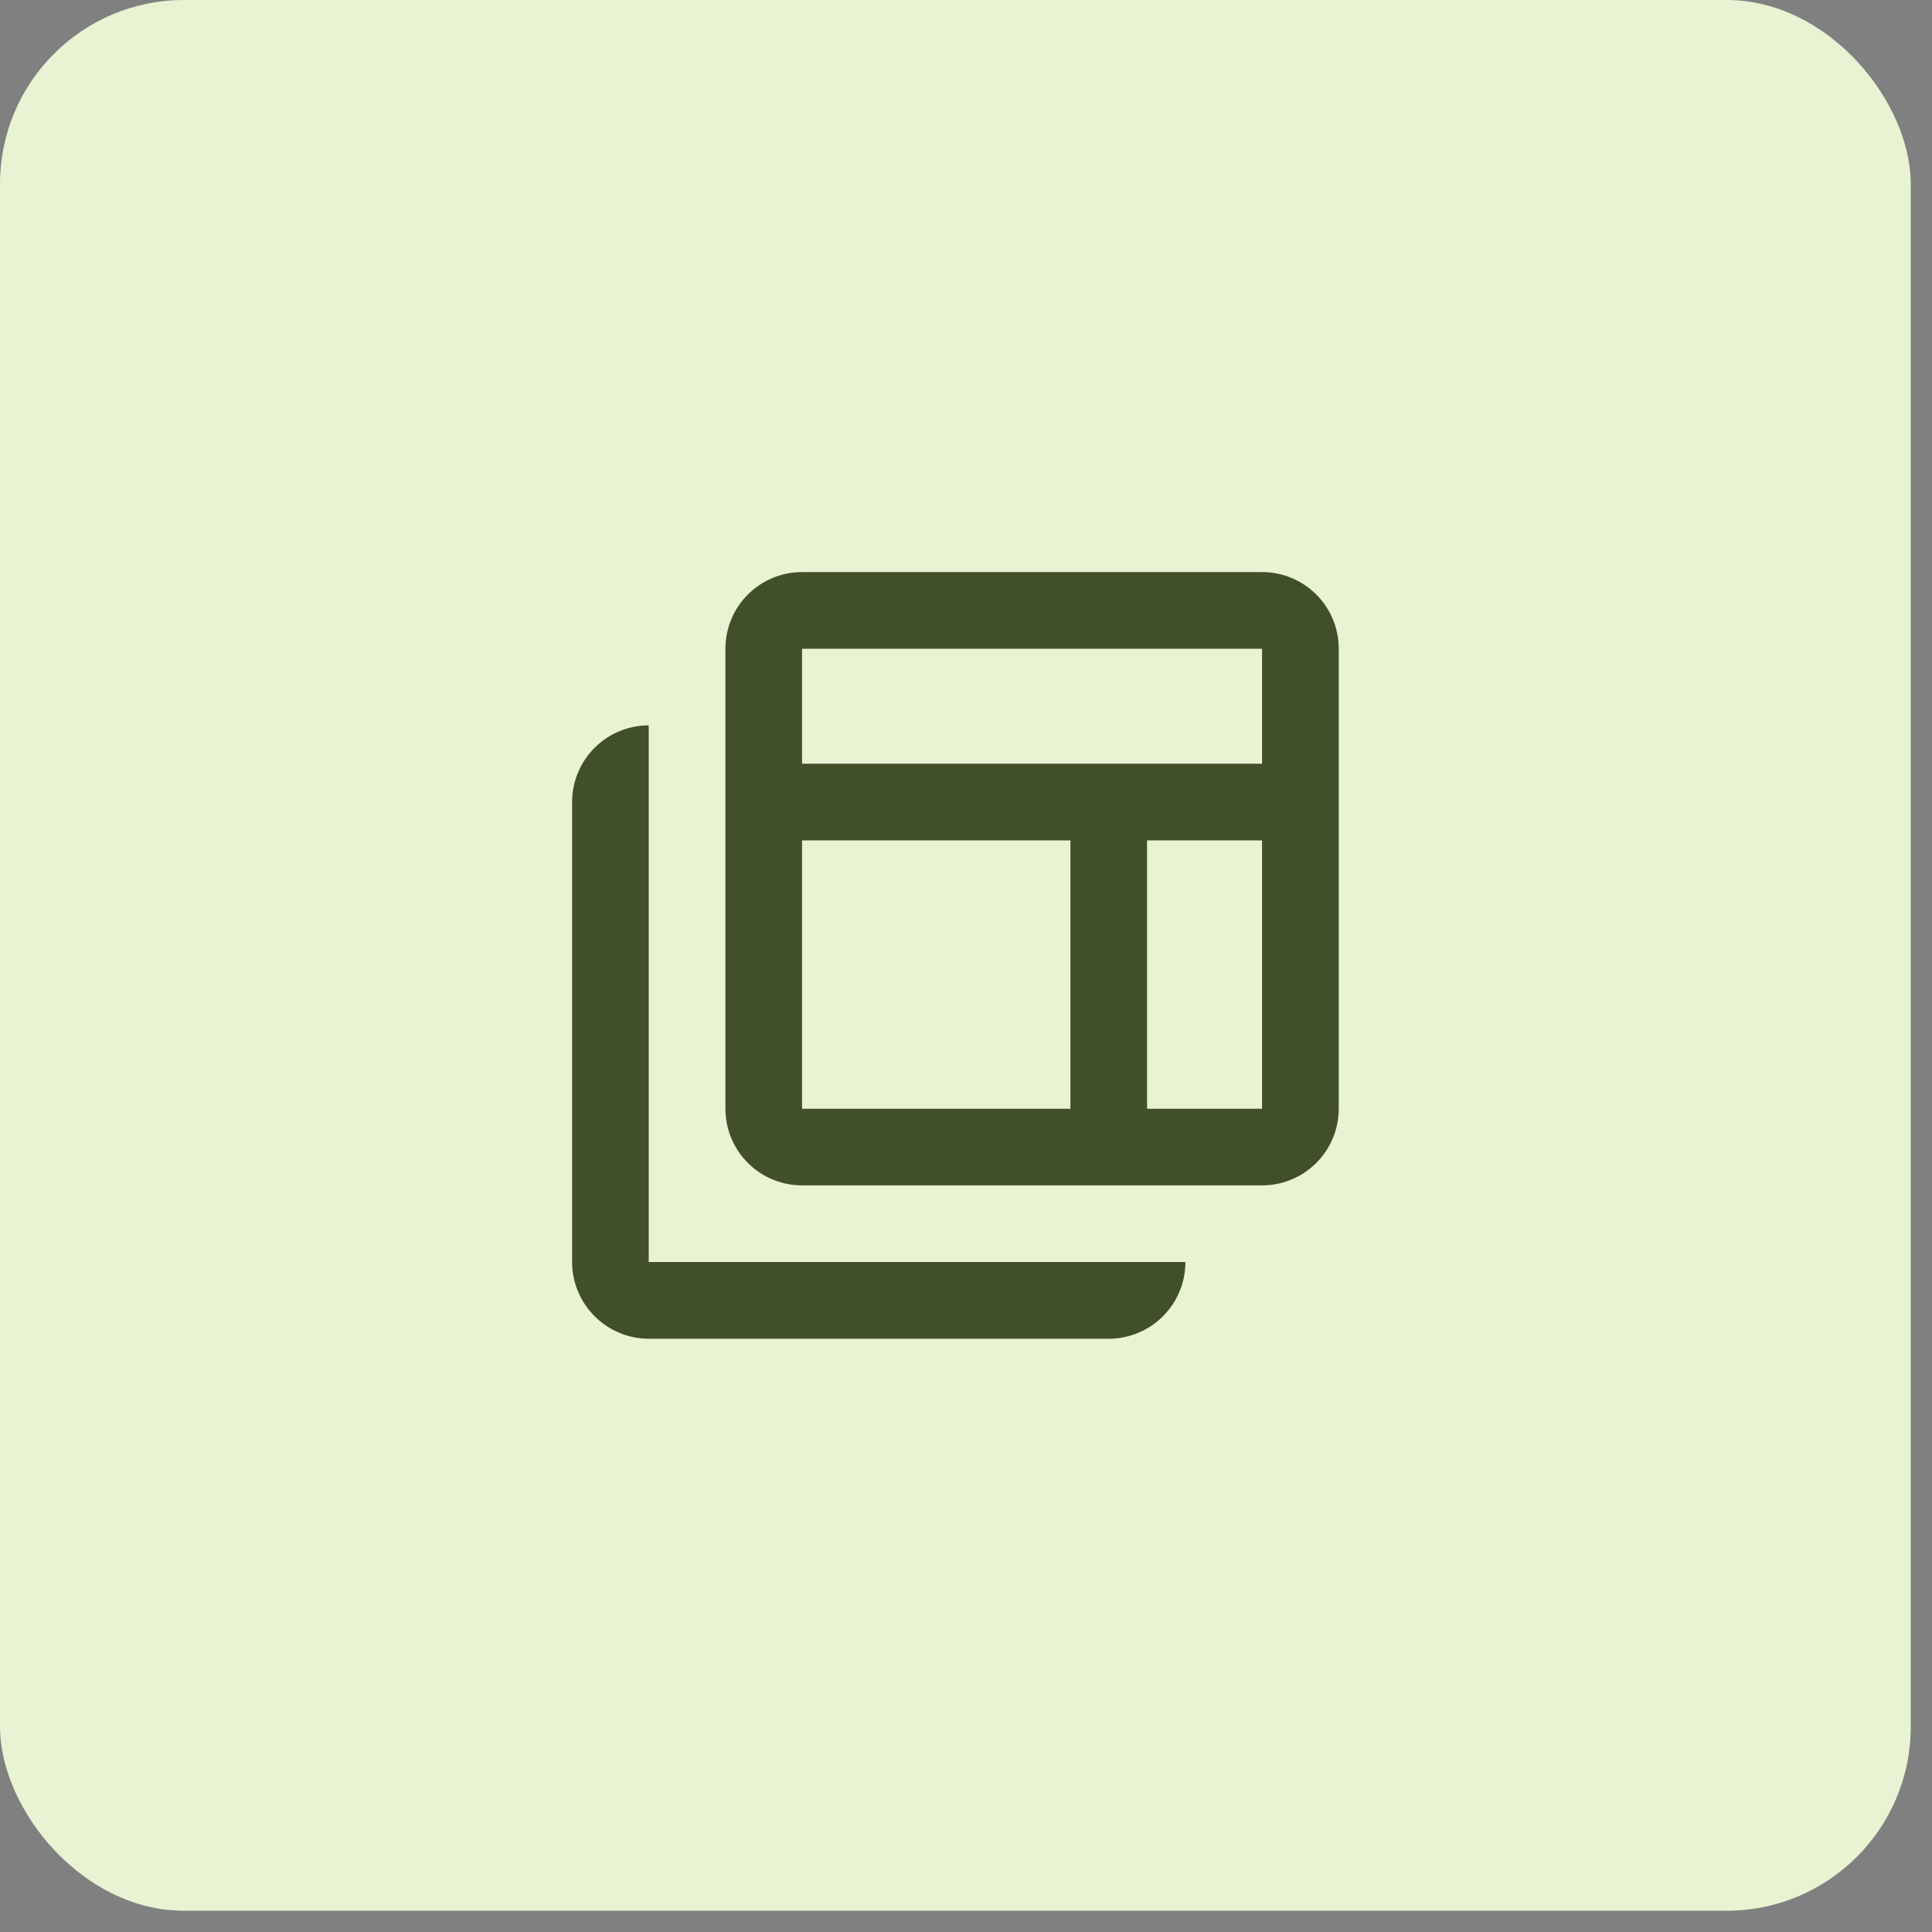
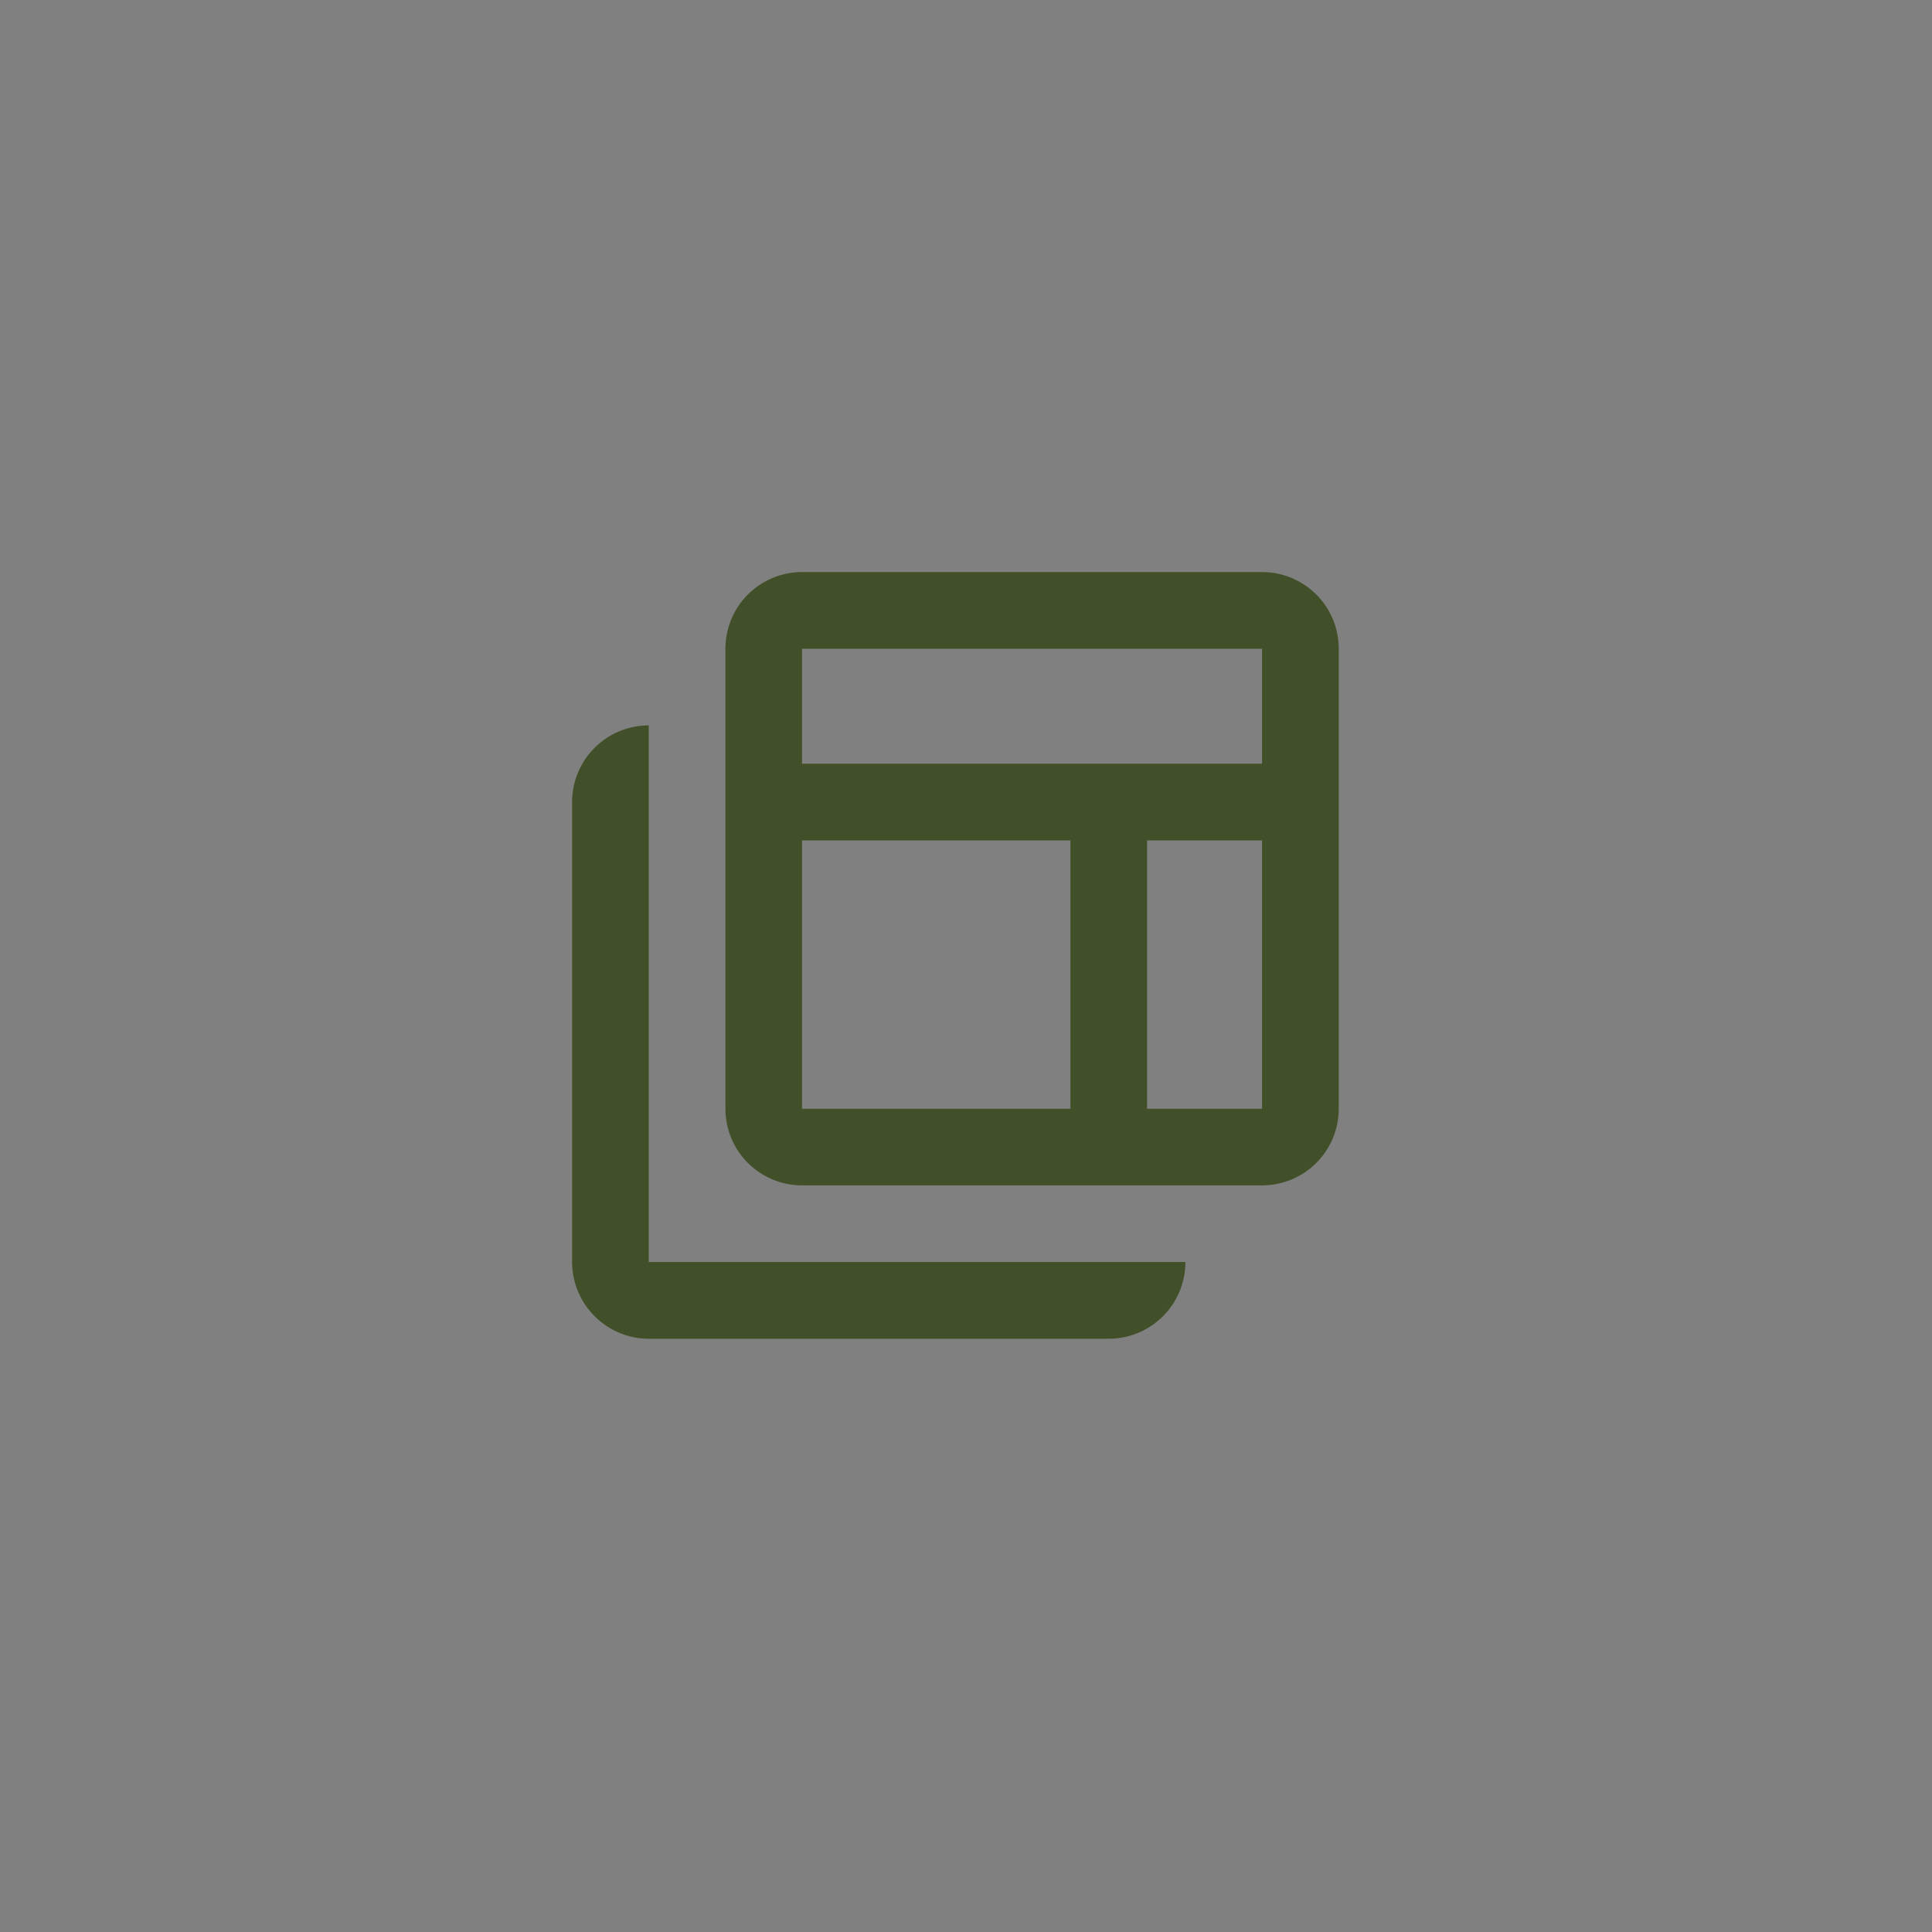
<svg xmlns="http://www.w3.org/2000/svg" width="42" height="42" viewBox="0 0 42 42" fill="none">
  <rect x="0" y="0" width="42" height="42" fill="#808080" stroke="none" />
-   <rect width="41.538" height="41.538" rx="4" fill="#E7F3D3" />
  <path d="M14.103 15.769C13.661 15.769 13.237 15.945 12.925 16.258C12.612 16.57 12.437 16.994 12.437 17.436V27.436C12.437 28.353 13.187 29.103 14.103 29.103H24.103C24.545 29.103 24.969 28.927 25.282 28.614C25.594 28.302 25.77 27.878 25.77 27.436H14.103V15.769ZM27.436 12.436H17.436C16.994 12.436 16.571 12.612 16.258 12.924C15.945 13.237 15.77 13.661 15.77 14.103V24.103C15.77 24.545 15.945 24.969 16.258 25.281C16.571 25.594 16.994 25.769 17.436 25.769H27.436C27.879 25.769 28.302 25.594 28.615 25.281C28.928 24.969 29.103 24.545 29.103 24.103V14.103C29.103 13.661 28.928 13.237 28.615 12.924C28.302 12.612 27.879 12.436 27.436 12.436ZM23.27 24.103H17.436V18.269H23.27V24.103ZM27.436 24.103H24.936V18.269H27.436V24.103ZM27.436 16.603H17.436V14.103H27.436V16.603Z" fill="#415028" />
</svg>